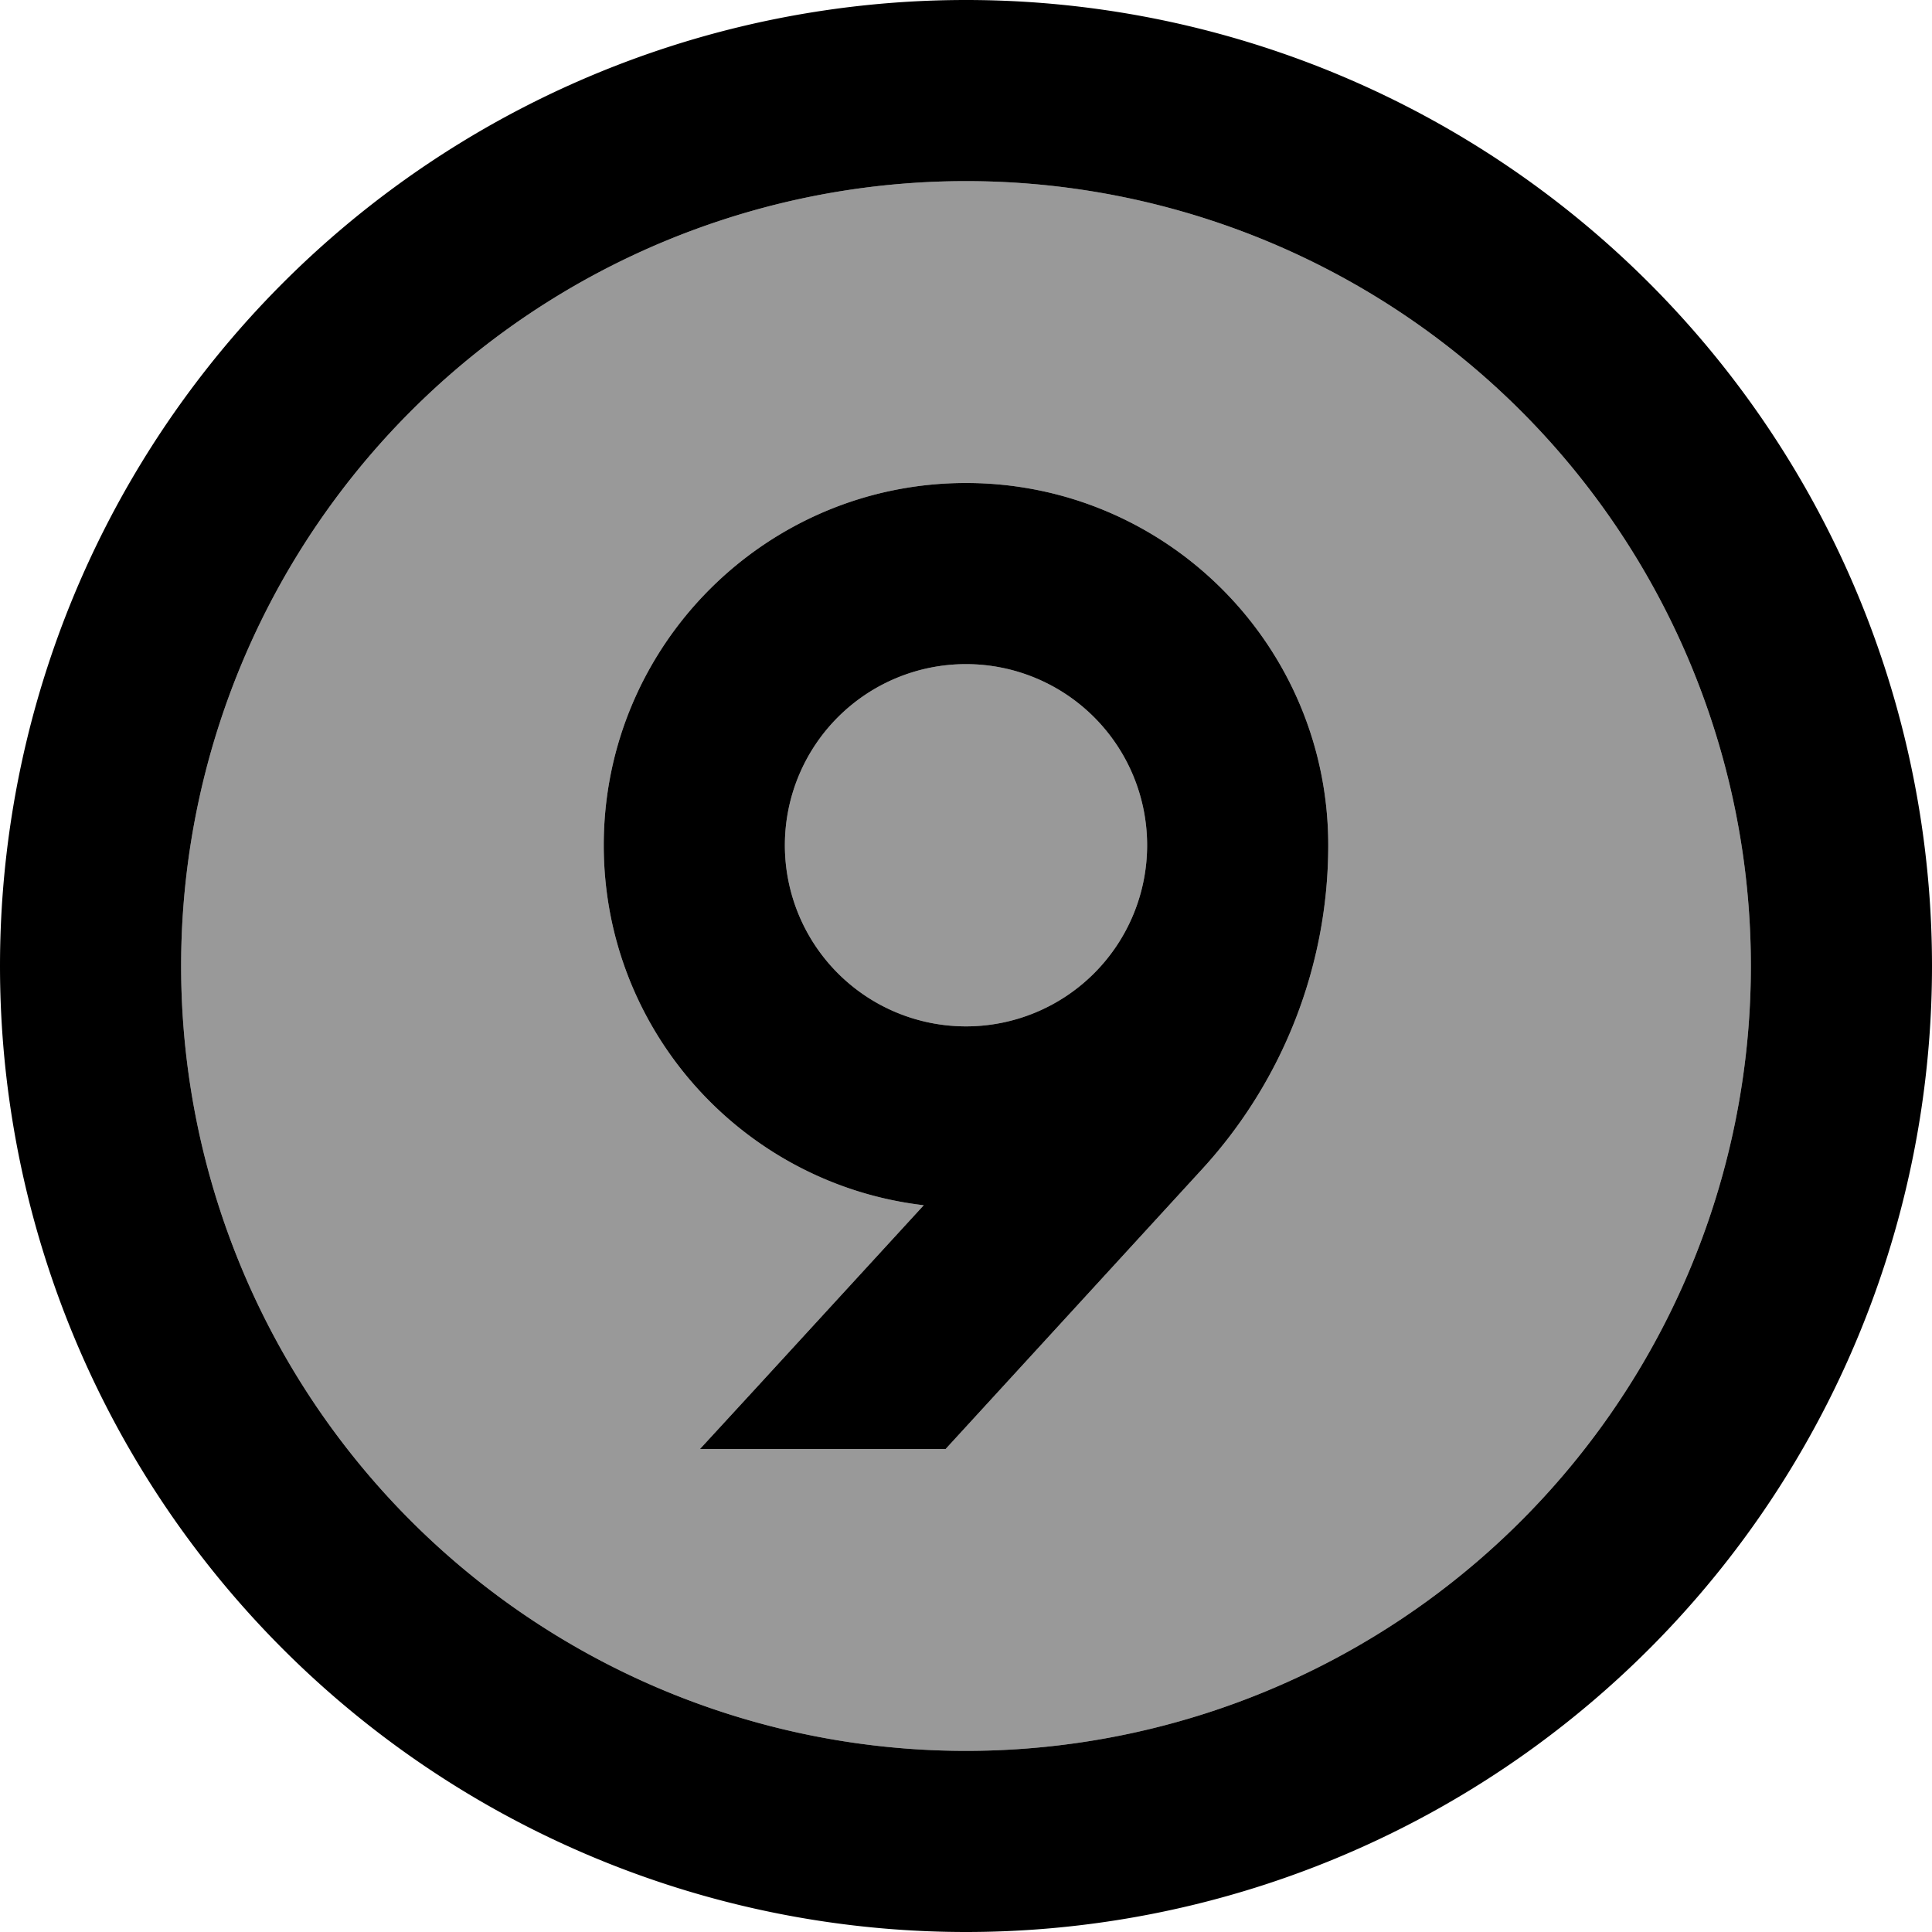
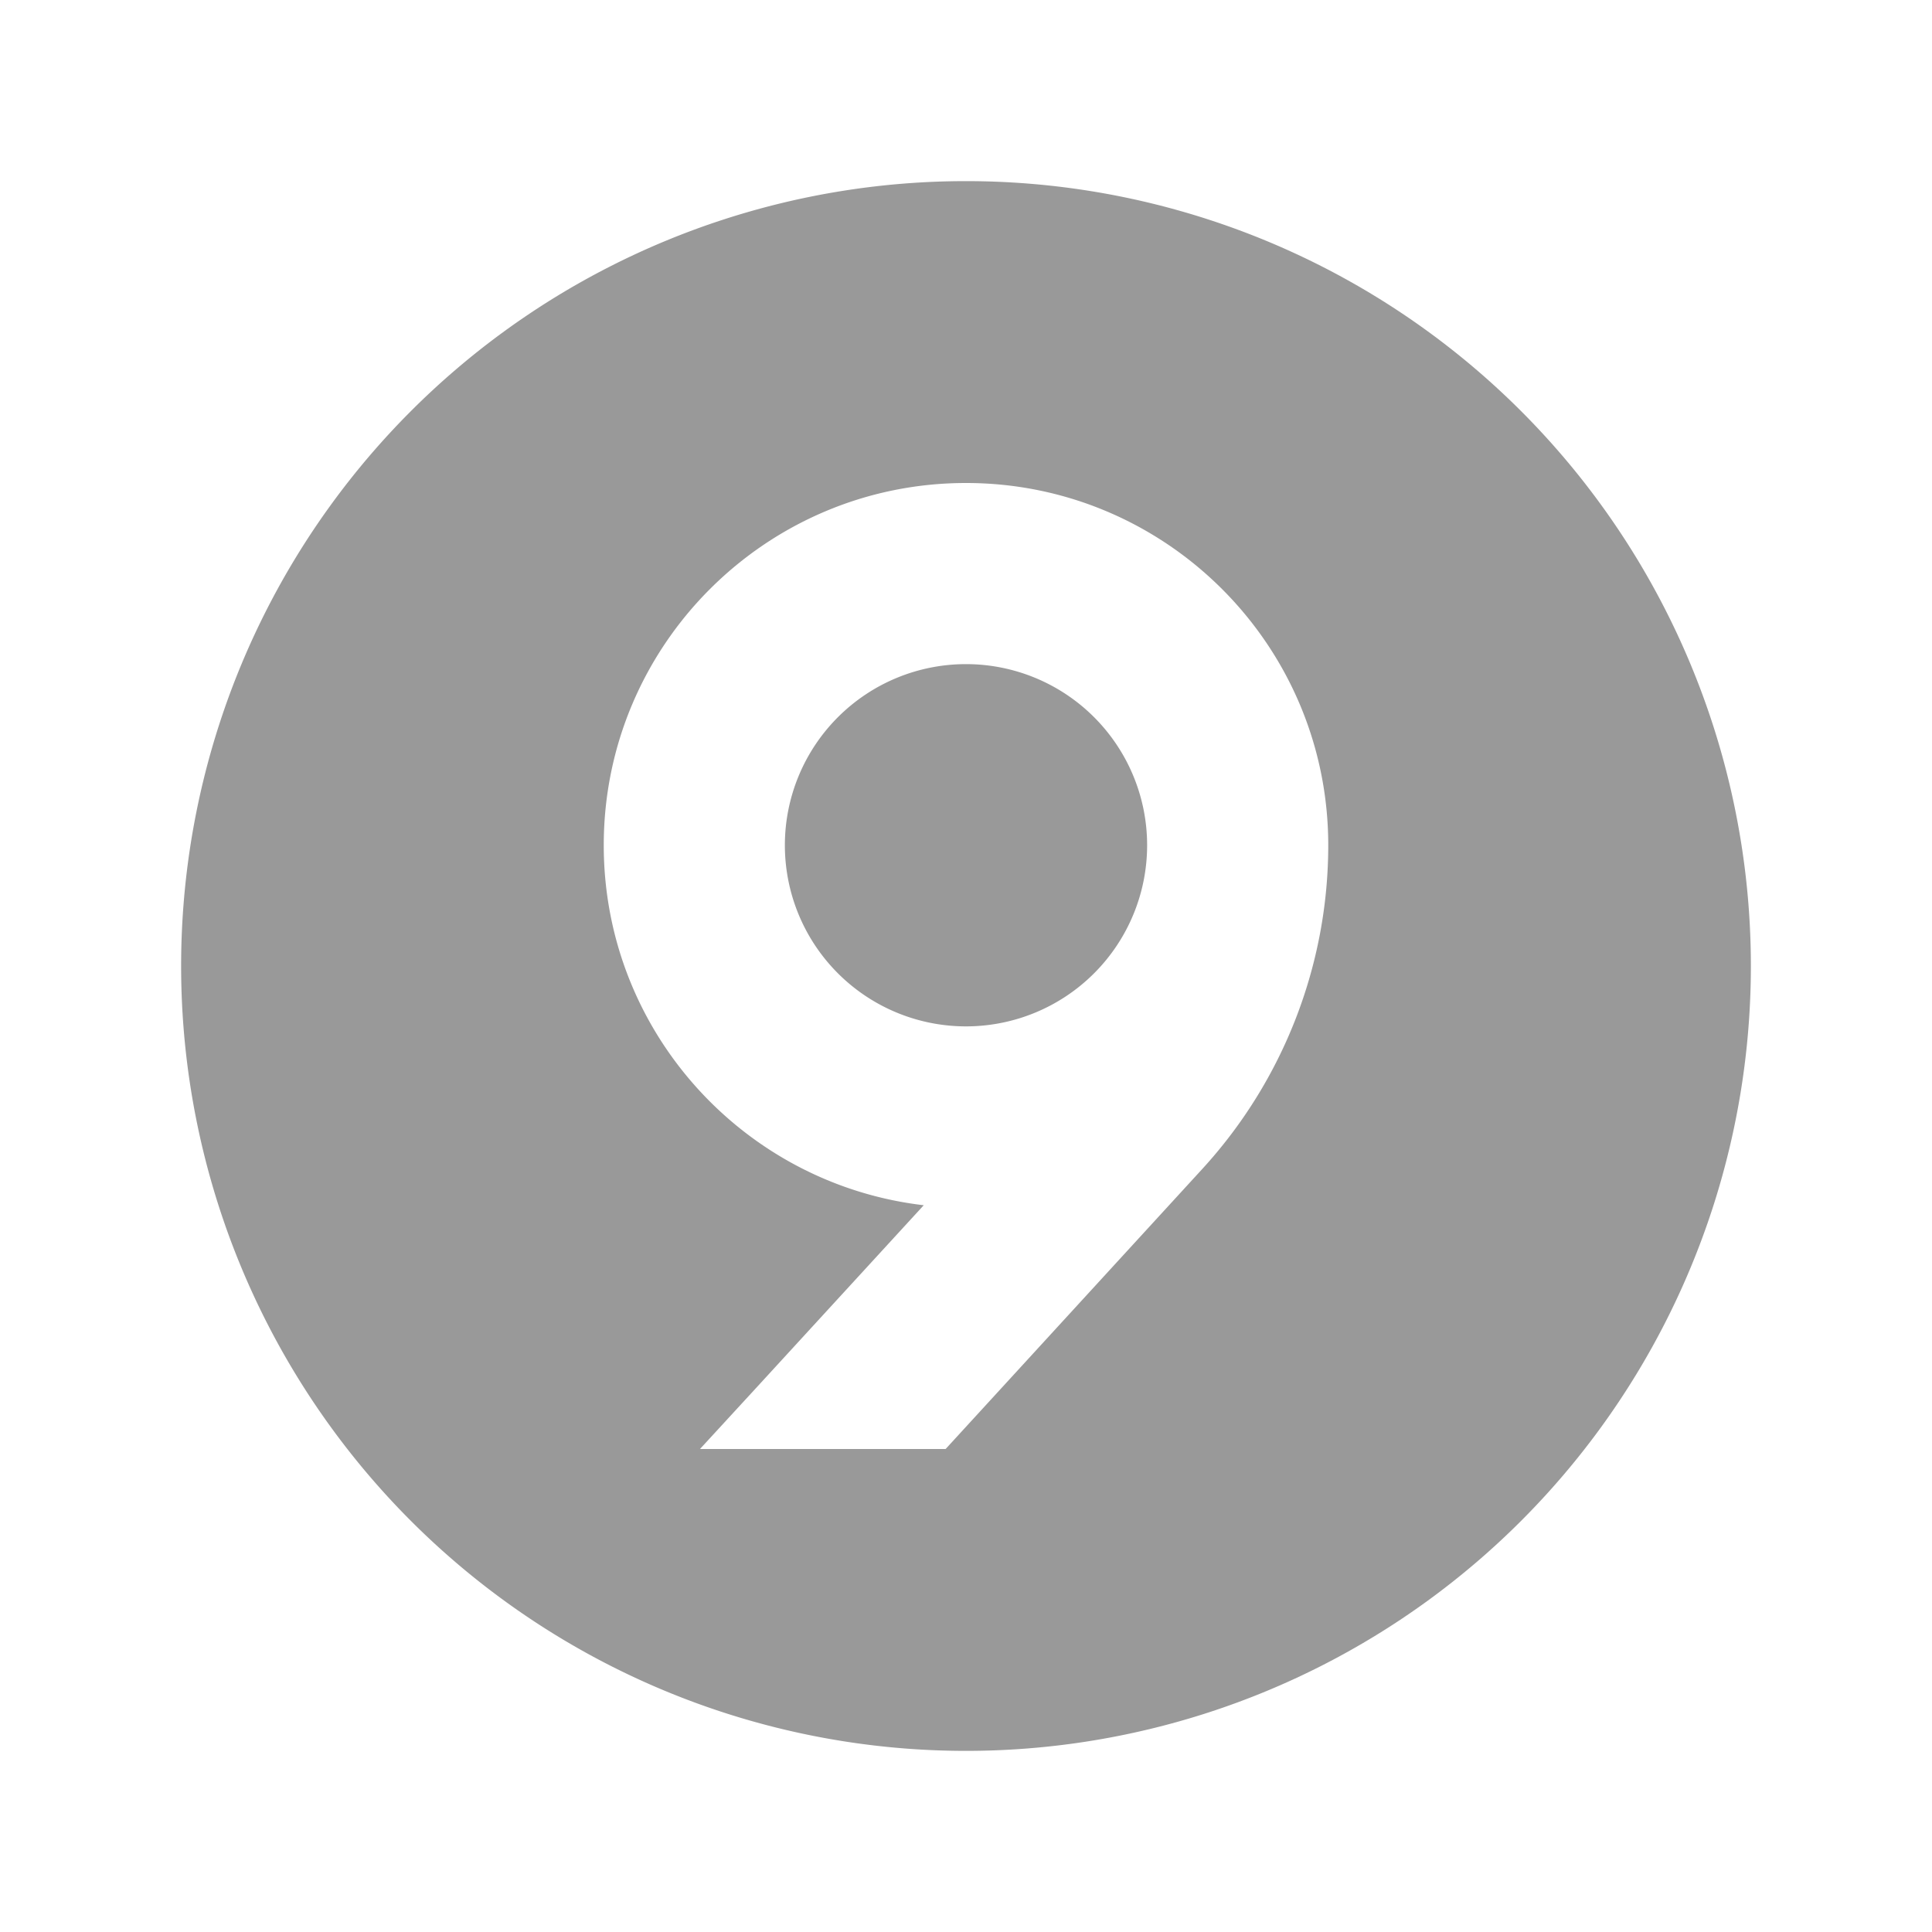
<svg xmlns="http://www.w3.org/2000/svg" viewBox="0 0 512 512">
  <defs>
    <style>.fa-secondary{opacity:.4}</style>
  </defs>
  <path class="fa-secondary" d="M48 256a208 208 0 1 0 416 0A208 208 0 1 0 48 256zm112-32c0-53 43-96 96-96s96 43 96 96c0 31.7-11.9 62.3-33.3 85.7L250.6 384l-65.1 0 14.9-16.2 44.4-48.4C197 313.8 160 273.2 160 224zm48 0a48 48 0 1 0 96 0 48 48 0 1 0 -96 0z" />
-   <path class="fa-primary" d="M464 256A208 208 0 1 0 48 256a208 208 0 1 0 416 0zM0 256a256 256 0 1 1 512 0A256 256 0 1 1 0 256zm256-80a48 48 0 1 0 0 96 48 48 0 1 0 0-96zm96 48c0 31.7-11.9 62.3-33.3 85.7L250.6 384l-65.1 0 14.9-16.2 44.4-48.4C197 313.8 160 273.2 160 224c0-53 43-96 96-96s96 43 96 96z" />
</svg>